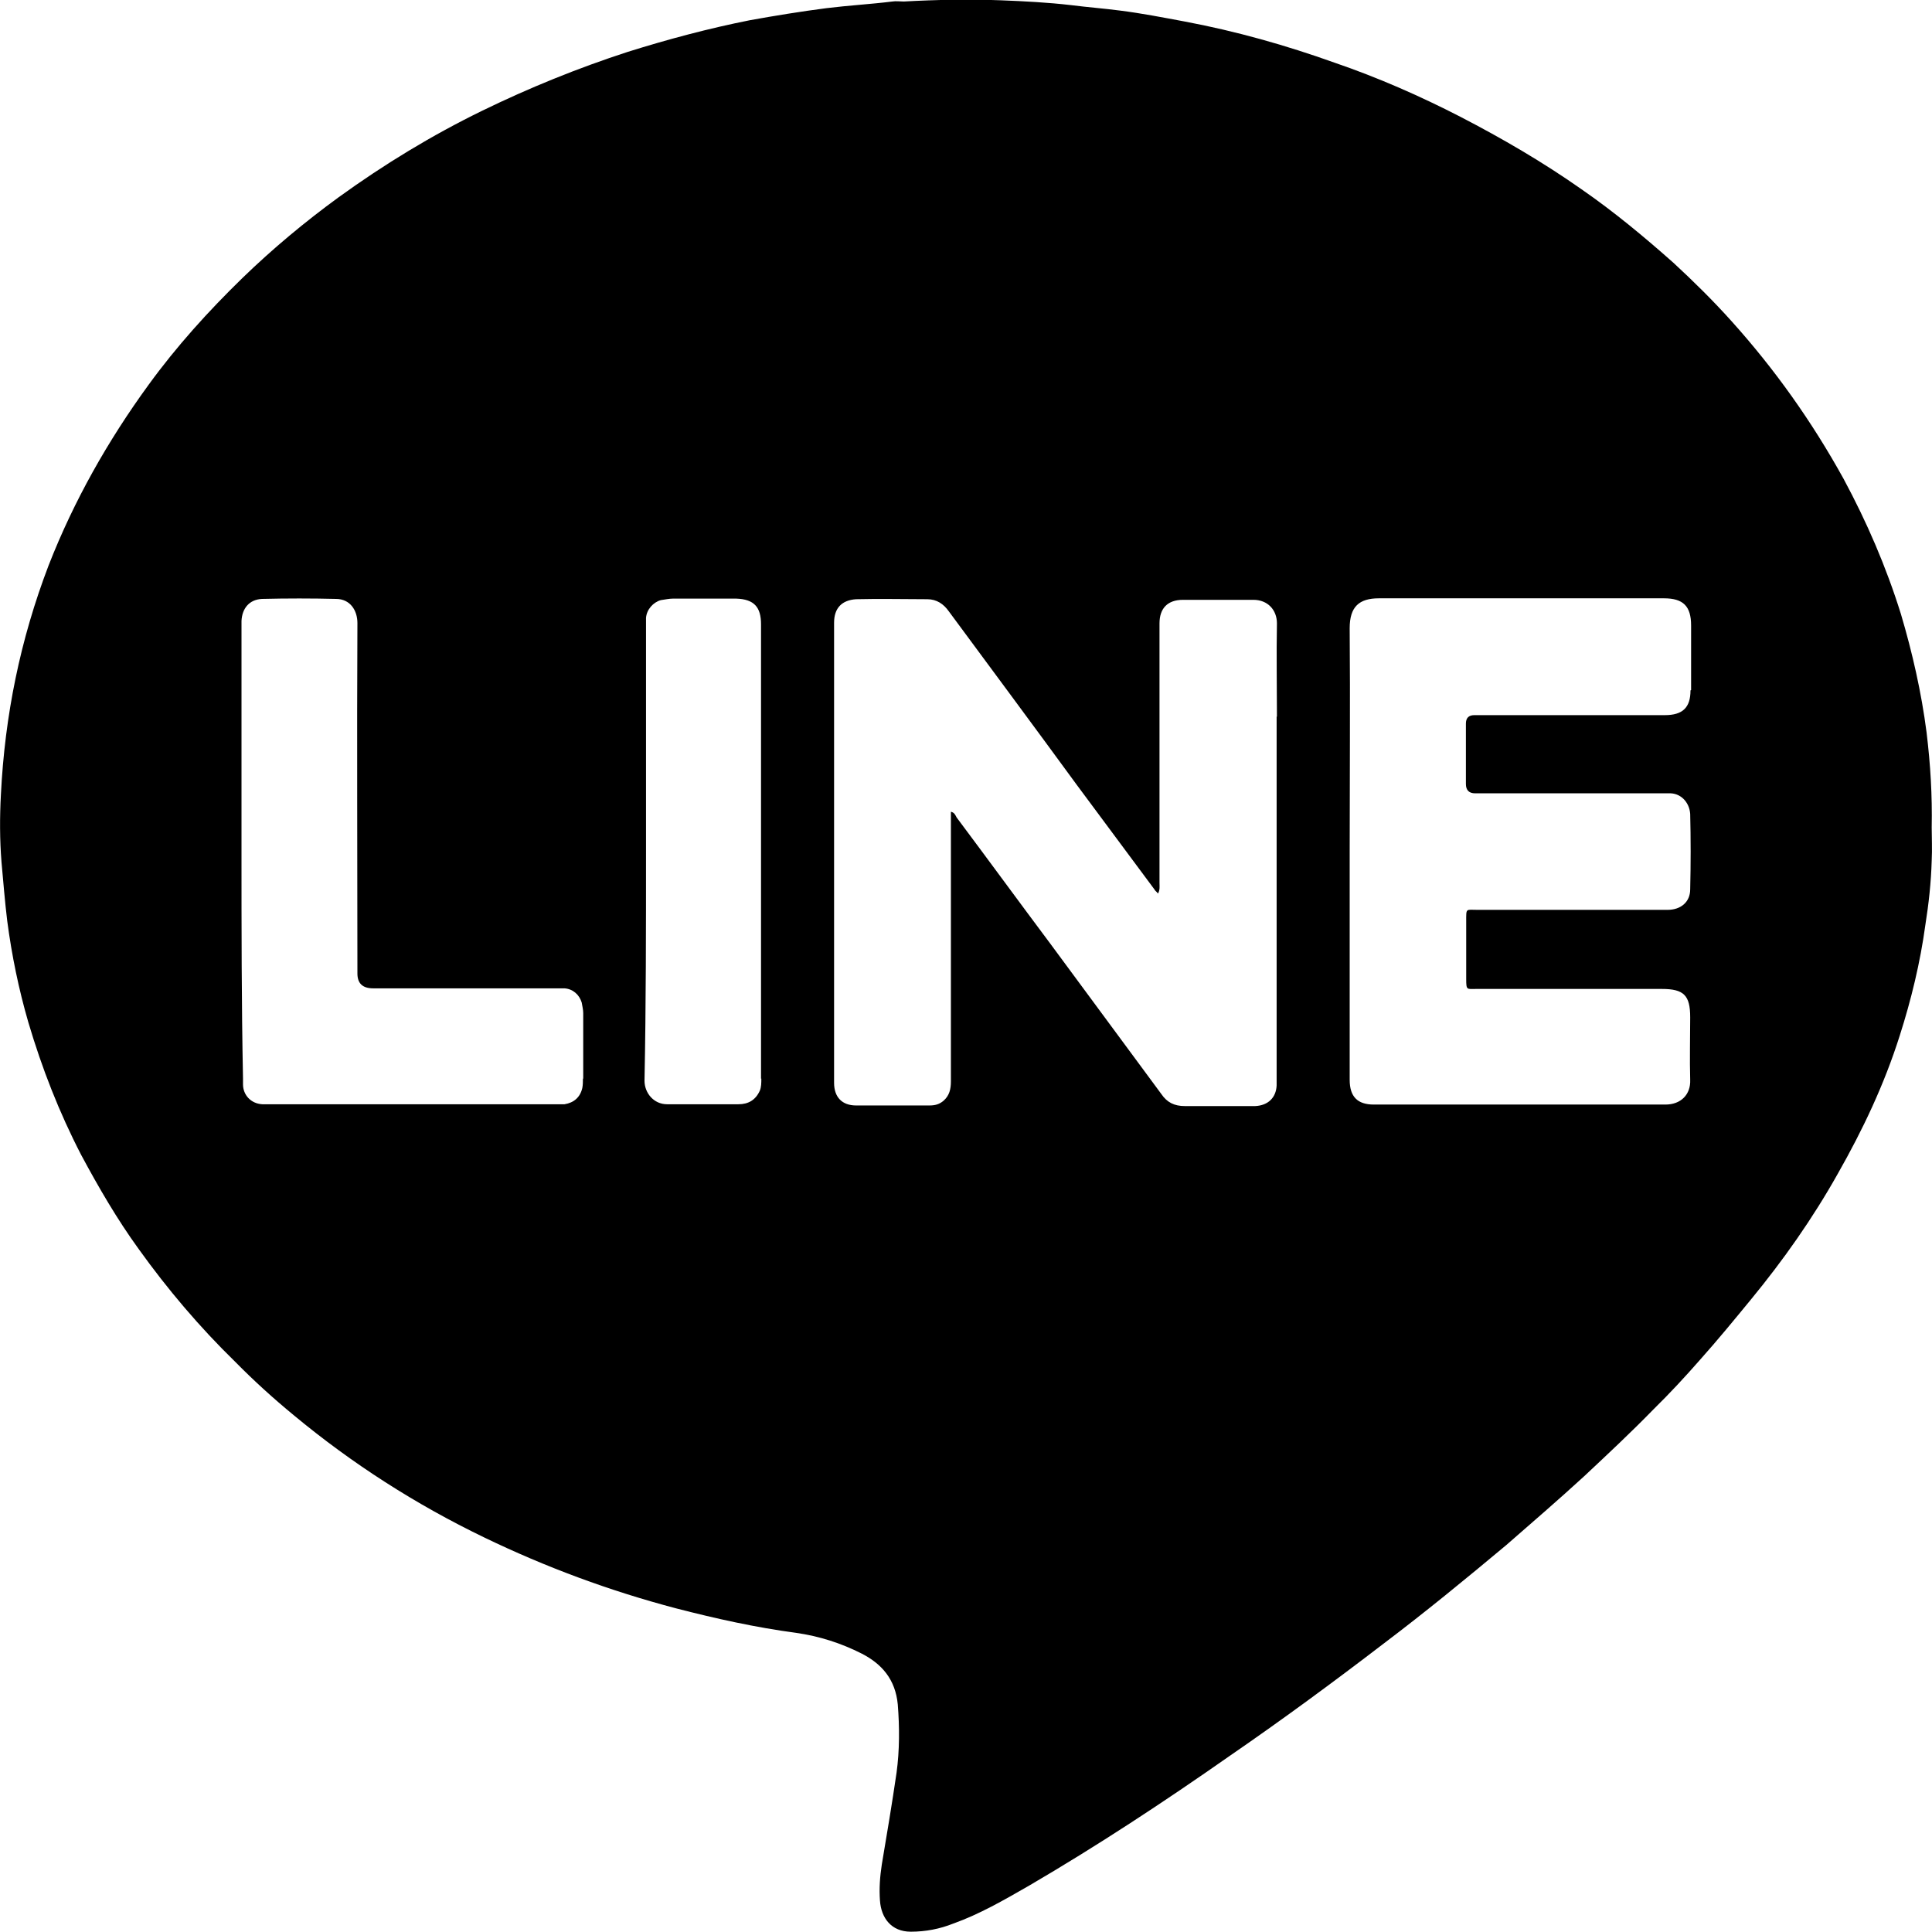
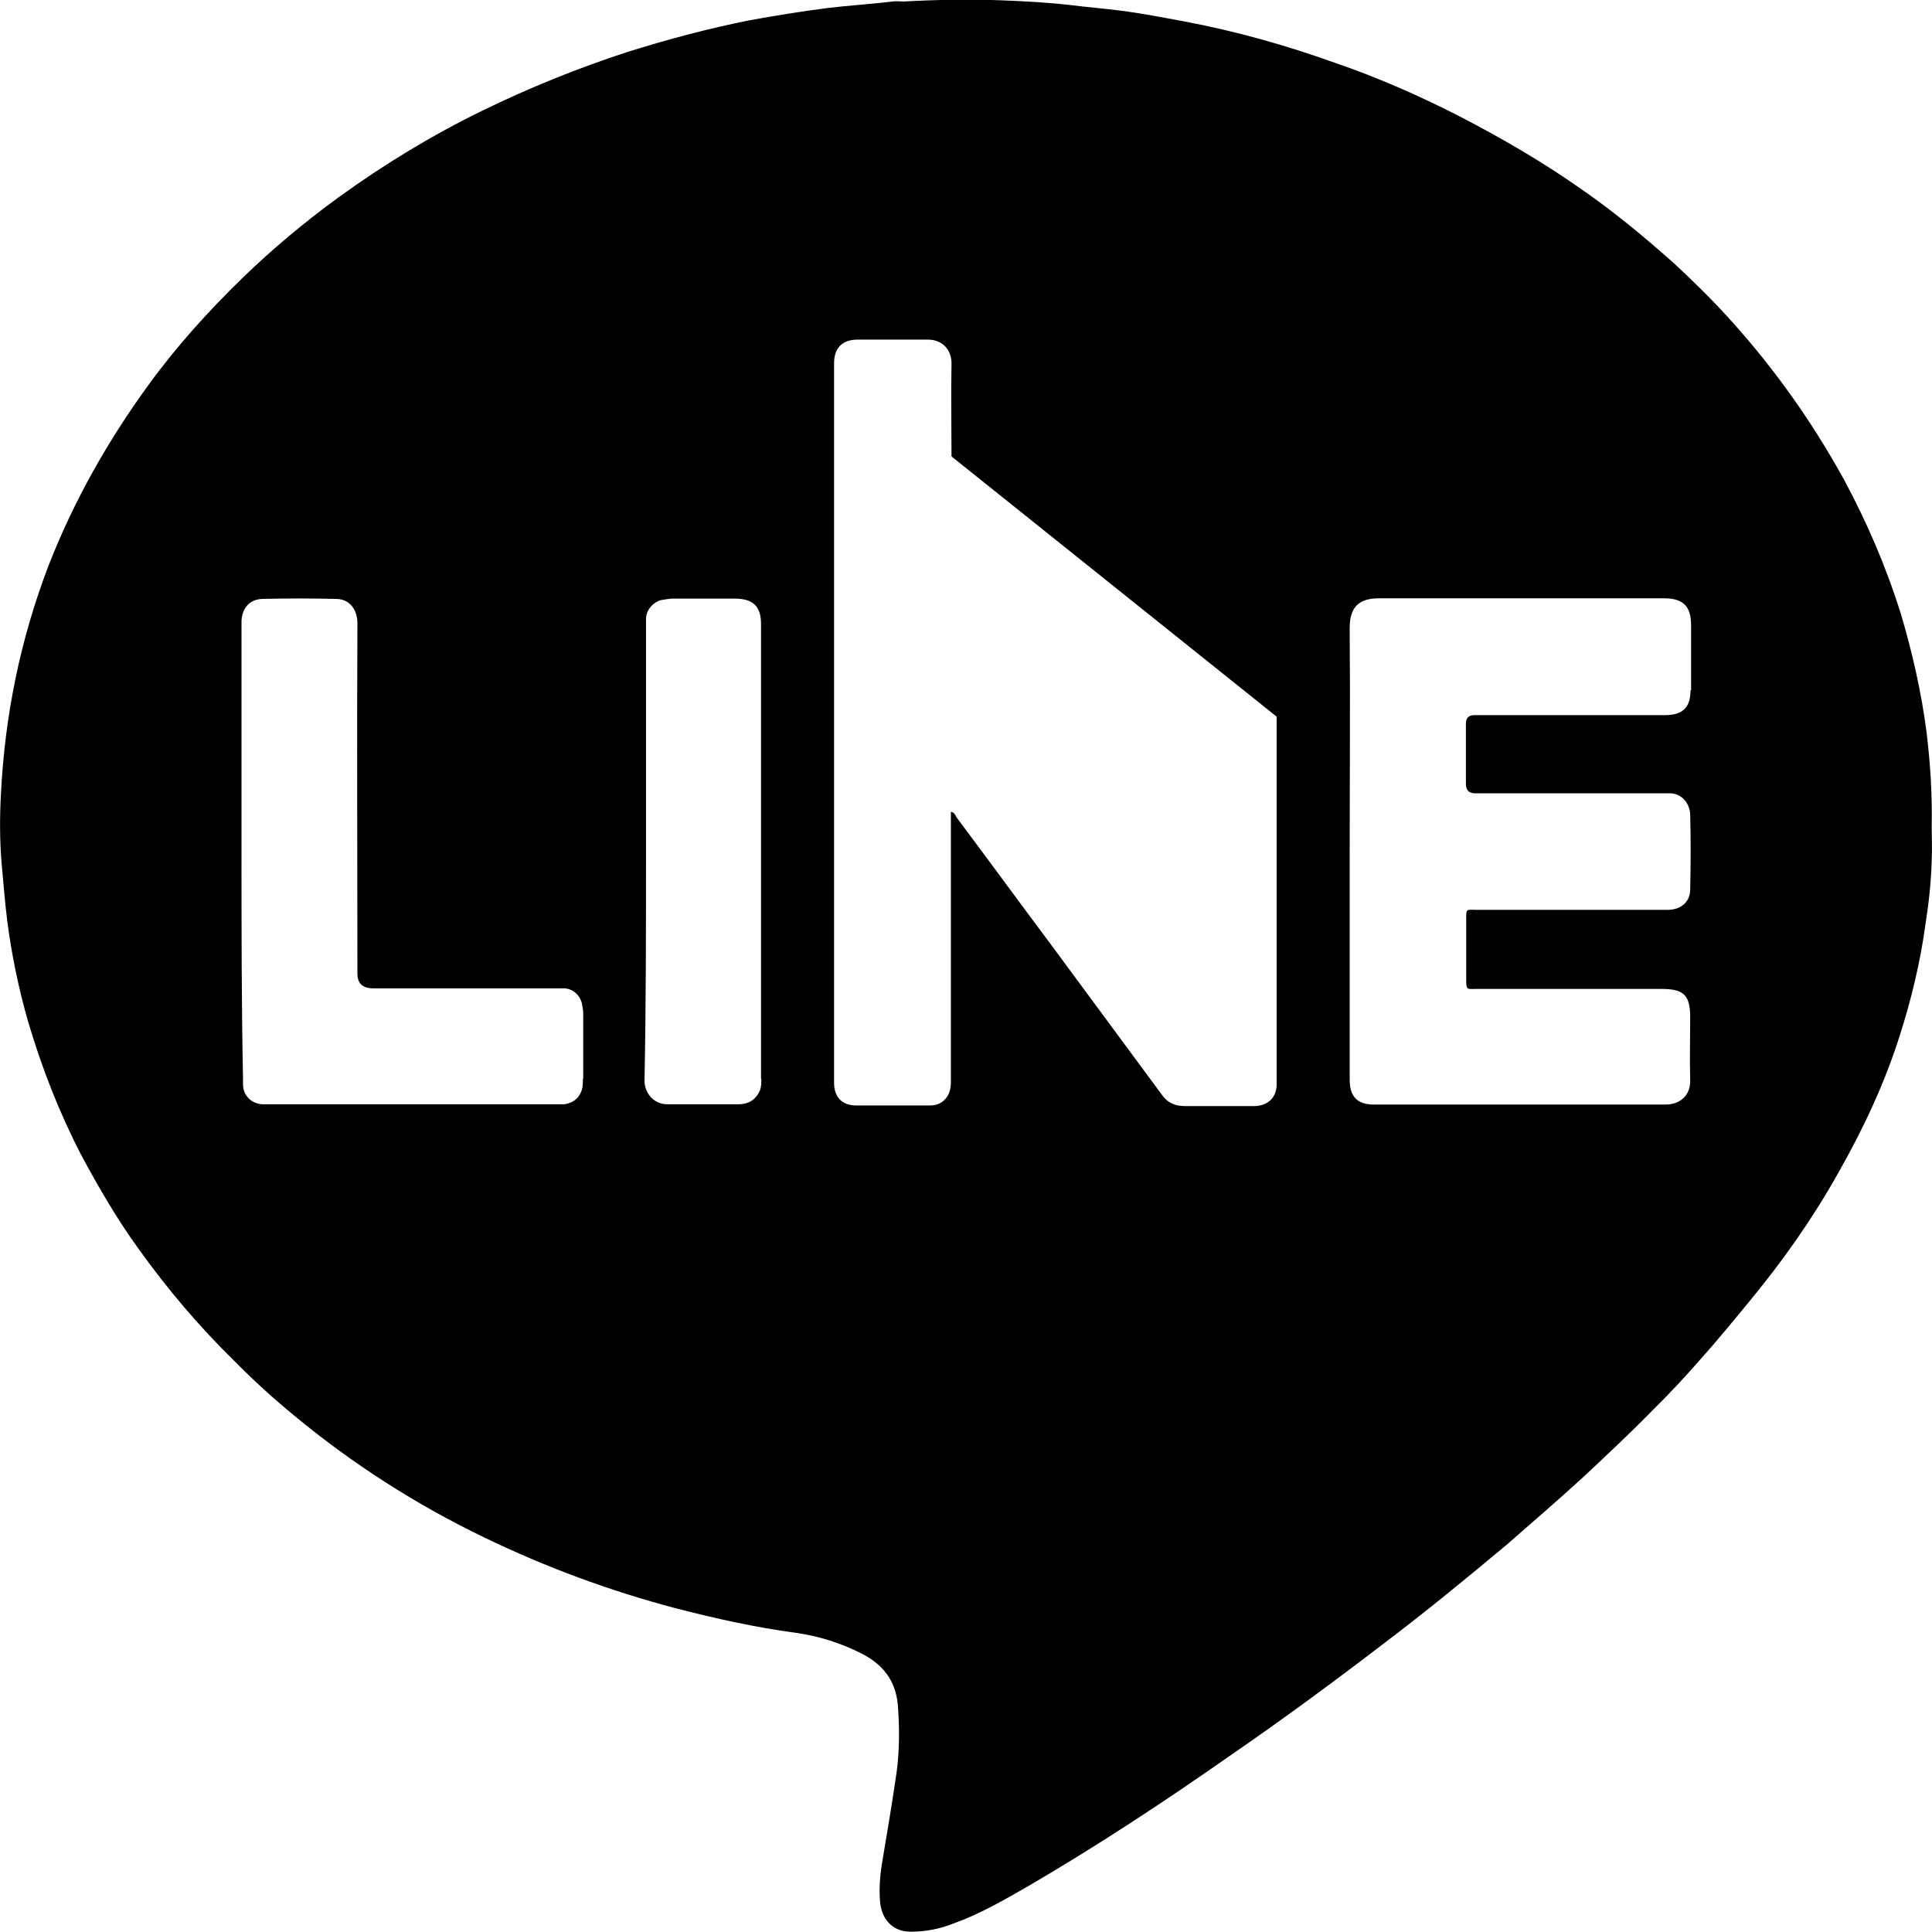
<svg xmlns="http://www.w3.org/2000/svg" id="_圖層_1" data-name=" 圖層 1" viewBox="0 0 64 64">
  <defs>
    <style>
      .cls-1 {
        fill: #000;
        stroke-width: 0px;
      }
    </style>
  </defs>
-   <path class="cls-1" d="M63.99,27.42c.02-1.08-.04-2.08-.17-3.16-.17-1.32-.47-2.64-.85-3.92-.49-1.57-1.13-3.05-1.9-4.48-1.05-1.9-2.28-3.63-3.71-5.22-.6-.67-1.26-1.32-1.92-1.93-.98-.87-1.98-1.7-3.05-2.44-1.28-.9-2.62-1.68-4.01-2.4-1.34-.69-2.73-1.3-4.16-1.79-1.62-.58-3.28-1.05-4.99-1.37-.7-.13-1.41-.27-2.13-.36-.53-.07-1.07-.11-1.62-.18-.77-.09-1.56-.13-2.32-.16-1.07-.04-2.15-.02-3.22.04-.13,0-.26-.02-.38,0-.73.09-1.45.13-2.18.22-.85.11-1.71.25-2.54.4-1.36.27-2.71.63-4.05,1.05-1.66.54-3.26,1.19-4.82,1.95-1.66.81-3.24,1.77-4.76,2.87-1.11.81-2.18,1.7-3.18,2.67-1.13,1.1-2.18,2.26-3.11,3.54-1.34,1.84-2.47,3.83-3.31,5.98C.67,21.19.16,23.7.03,26.32c-.04.74-.04,1.5.02,2.24.06.65.11,1.3.19,1.95.15,1.14.38,2.26.7,3.36.45,1.52,1.02,2.98,1.75,4.39.58,1.08,1.19,2.13,1.9,3.11.96,1.34,2.03,2.6,3.2,3.74.62.63,1.26,1.21,1.94,1.77,1.94,1.61,4.05,2.96,6.31,4.05,2.05.99,4.16,1.77,6.36,2.35,1.32.34,2.62.63,3.97.81.77.11,1.49.34,2.18.69.66.34,1.11.85,1.19,1.68.06.76.06,1.52-.04,2.26-.15,1.03-.32,2.04-.49,3.05-.06.4-.09.78-.06,1.19.04.58.38,1.03,1.02,1.03.49,0,.96-.09,1.41-.27.87-.31,1.68-.78,2.5-1.25,2.26-1.32,4.48-2.78,6.65-4.3,1.73-1.19,3.43-2.44,5.1-3.72,1.39-1.05,2.73-2.15,4.07-3.27.87-.76,1.73-1.5,2.58-2.28.79-.74,1.56-1.46,2.3-2.22.53-.52,1.05-1.08,1.54-1.64.58-.65,1.13-1.32,1.68-1.99,1.07-1.3,2.05-2.69,2.88-4.17.83-1.46,1.54-2.96,2.05-4.57.38-1.19.68-2.42.85-3.67.11-.69.19-1.41.21-2.13.02-.38,0-.78,0-1.1ZM19.31,35.73c0,.09,0,.21-.02.31-.07.31-.28.49-.59.54h-10.01c-.38-.02-.64-.31-.64-.66v-.19c-.05-2.5-.05-4.99-.05-7.51v-7.65c.02-.42.26-.71.68-.73.82-.02,1.65-.02,2.45,0,.47,0,.71.38.71.8-.02,3.86,0,7.75,0,11.61q0,.49.52.49h6.34c.28.02.49.21.57.47.02.12.05.24.05.35v2.17ZM25.22,35.73c0,.14,0,.28-.05.4-.14.31-.38.45-.71.45h-2.36c-.45,0-.75-.38-.75-.78.05-2.5.05-5.04.05-7.58v-7.75c.02-.28.24-.52.49-.59.14-.02.28-.05.4-.05h2.1c.59.02.82.28.82.85v15.05ZM42.29,23.74v12.22c-.02.4-.28.66-.71.68h-2.33c-.35,0-.59-.12-.78-.4-1.22-1.65-2.45-3.32-3.67-4.97-1.04-1.39-2.07-2.8-3.11-4.19-.05-.09-.07-.16-.19-.19v8.93c0,.26-.05.47-.24.64-.14.12-.28.16-.47.16h-2.43c-.47,0-.73-.28-.73-.75v-15.24c0-.49.26-.75.73-.78.78-.02,1.58,0,2.36,0,.31,0,.54.16.71.4,1.41,1.91,2.83,3.82,4.24,5.75.85,1.15,1.72,2.31,2.57,3.46.02.05.07.07.12.14.07-.12.05-.24.05-.35v-8.6c0-.49.26-.78.78-.78h2.33c.47,0,.78.33.78.78-.02,1.04,0,2.07,0,3.09ZM56,22.87c0,.57-.26.82-.85.82h-6.31q-.28,0-.28.28v2q0,.31.31.31h6.41c.38-.02.68.28.71.68.02.82.02,1.65,0,2.5,0,.42-.31.68-.75.68h-6.29c-.4,0-.38-.07-.38.38v1.91c0,.38.02.33.33.33h6.15c.73,0,.94.21.94.94,0,.68-.02,1.39,0,2.07.02.49-.31.82-.82.82h-9.66c-.54,0-.8-.26-.8-.82v-7.56c0-2.47.02-4.92,0-7.4,0-.71.31-.99.97-.99h9.44c.64,0,.9.26.9.9v2.14Z" />
+   <path class="cls-1" d="M63.99,27.42c.02-1.08-.04-2.08-.17-3.16-.17-1.32-.47-2.64-.85-3.92-.49-1.57-1.13-3.05-1.9-4.48-1.05-1.9-2.28-3.63-3.71-5.22-.6-.67-1.26-1.32-1.92-1.93-.98-.87-1.98-1.7-3.05-2.44-1.28-.9-2.62-1.68-4.01-2.4-1.34-.69-2.73-1.3-4.16-1.79-1.62-.58-3.28-1.05-4.99-1.37-.7-.13-1.41-.27-2.13-.36-.53-.07-1.07-.11-1.62-.18-.77-.09-1.56-.13-2.32-.16-1.07-.04-2.15-.02-3.22.04-.13,0-.26-.02-.38,0-.73.09-1.45.13-2.18.22-.85.11-1.71.25-2.54.4-1.36.27-2.71.63-4.05,1.05-1.66.54-3.26,1.19-4.82,1.95-1.66.81-3.24,1.77-4.76,2.87-1.11.81-2.18,1.7-3.18,2.67-1.13,1.1-2.18,2.26-3.11,3.54-1.34,1.84-2.47,3.83-3.31,5.98C.67,21.19.16,23.7.03,26.32c-.04.74-.04,1.5.02,2.24.06.65.11,1.3.19,1.95.15,1.14.38,2.26.7,3.36.45,1.52,1.02,2.98,1.75,4.39.58,1.08,1.19,2.13,1.9,3.11.96,1.34,2.03,2.6,3.2,3.74.62.63,1.26,1.21,1.94,1.77,1.94,1.61,4.05,2.96,6.31,4.05,2.05.99,4.16,1.77,6.36,2.35,1.32.34,2.62.63,3.97.81.77.11,1.49.34,2.18.69.66.34,1.11.85,1.19,1.68.06.76.06,1.52-.04,2.26-.15,1.03-.32,2.04-.49,3.05-.06.4-.09.78-.06,1.19.04.58.38,1.03,1.02,1.03.49,0,.96-.09,1.41-.27.87-.31,1.68-.78,2.5-1.25,2.26-1.32,4.48-2.78,6.65-4.3,1.73-1.19,3.43-2.44,5.1-3.72,1.39-1.05,2.73-2.15,4.07-3.27.87-.76,1.73-1.5,2.58-2.28.79-.74,1.56-1.46,2.3-2.22.53-.52,1.05-1.08,1.54-1.64.58-.65,1.13-1.32,1.68-1.99,1.07-1.3,2.05-2.69,2.88-4.17.83-1.46,1.54-2.96,2.05-4.57.38-1.19.68-2.42.85-3.67.11-.69.19-1.41.21-2.13.02-.38,0-.78,0-1.1ZM19.31,35.73c0,.09,0,.21-.02.31-.07.31-.28.49-.59.54h-10.01c-.38-.02-.64-.31-.64-.66v-.19c-.05-2.5-.05-4.99-.05-7.51v-7.65c.02-.42.26-.71.68-.73.82-.02,1.65-.02,2.45,0,.47,0,.71.38.71.8-.02,3.86,0,7.75,0,11.61q0,.49.52.49h6.34c.28.02.49.21.57.47.02.12.05.24.05.35v2.17ZM25.22,35.73c0,.14,0,.28-.05.4-.14.31-.38.45-.71.45h-2.36c-.45,0-.75-.38-.75-.78.05-2.5.05-5.04.05-7.58v-7.75c.02-.28.24-.52.49-.59.14-.02.28-.05.4-.05h2.1c.59.02.82.28.82.85v15.05ZM42.29,23.74v12.22c-.02.4-.28.66-.71.68h-2.33c-.35,0-.59-.12-.78-.4-1.22-1.65-2.45-3.32-3.67-4.97-1.04-1.39-2.07-2.8-3.11-4.19-.05-.09-.07-.16-.19-.19v8.93c0,.26-.05.47-.24.64-.14.12-.28.16-.47.16h-2.43c-.47,0-.73-.28-.73-.75v-15.24v-8.6c0-.49.26-.78.78-.78h2.33c.47,0,.78.33.78.78-.02,1.04,0,2.07,0,3.09ZM56,22.87c0,.57-.26.82-.85.82h-6.31q-.28,0-.28.28v2q0,.31.31.31h6.41c.38-.02.68.28.71.68.02.82.02,1.65,0,2.5,0,.42-.31.68-.75.68h-6.29c-.4,0-.38-.07-.38.38v1.91c0,.38.02.33.33.33h6.15c.73,0,.94.21.94.94,0,.68-.02,1.39,0,2.07.02.49-.31.82-.82.82h-9.66c-.54,0-.8-.26-.8-.82v-7.56c0-2.47.02-4.92,0-7.4,0-.71.31-.99.97-.99h9.44c.64,0,.9.26.9.9v2.14Z" />
</svg>